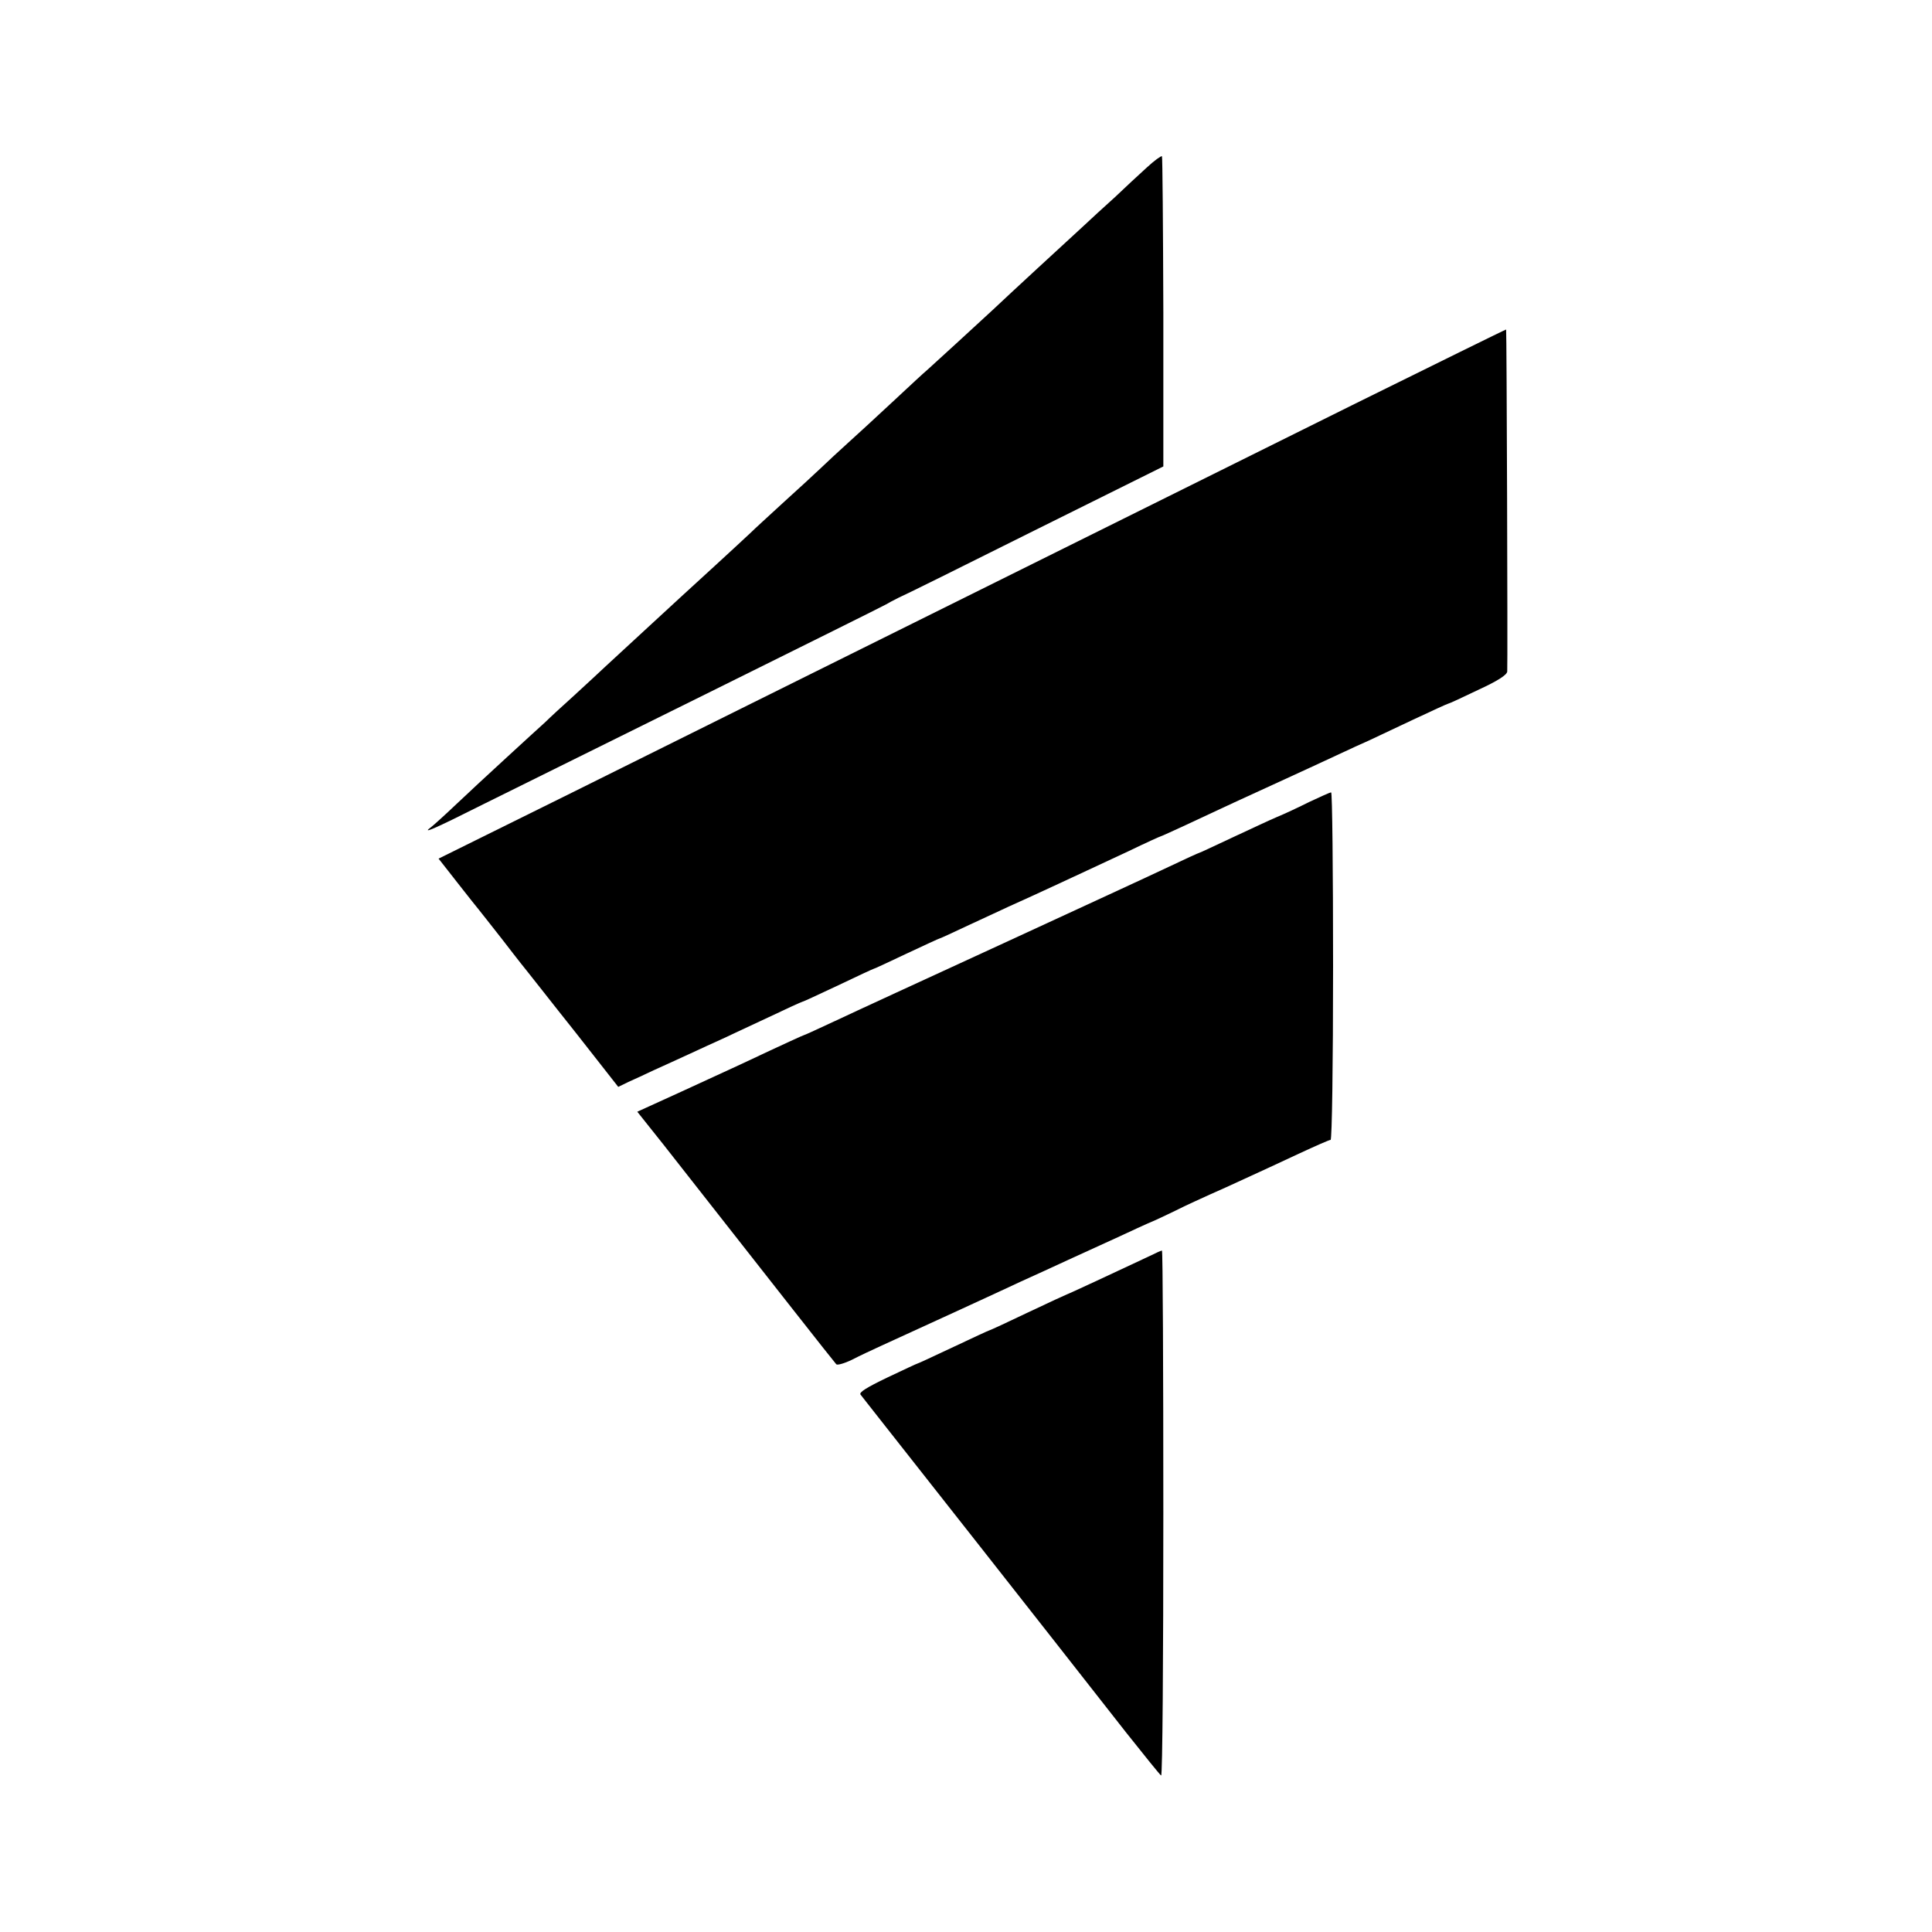
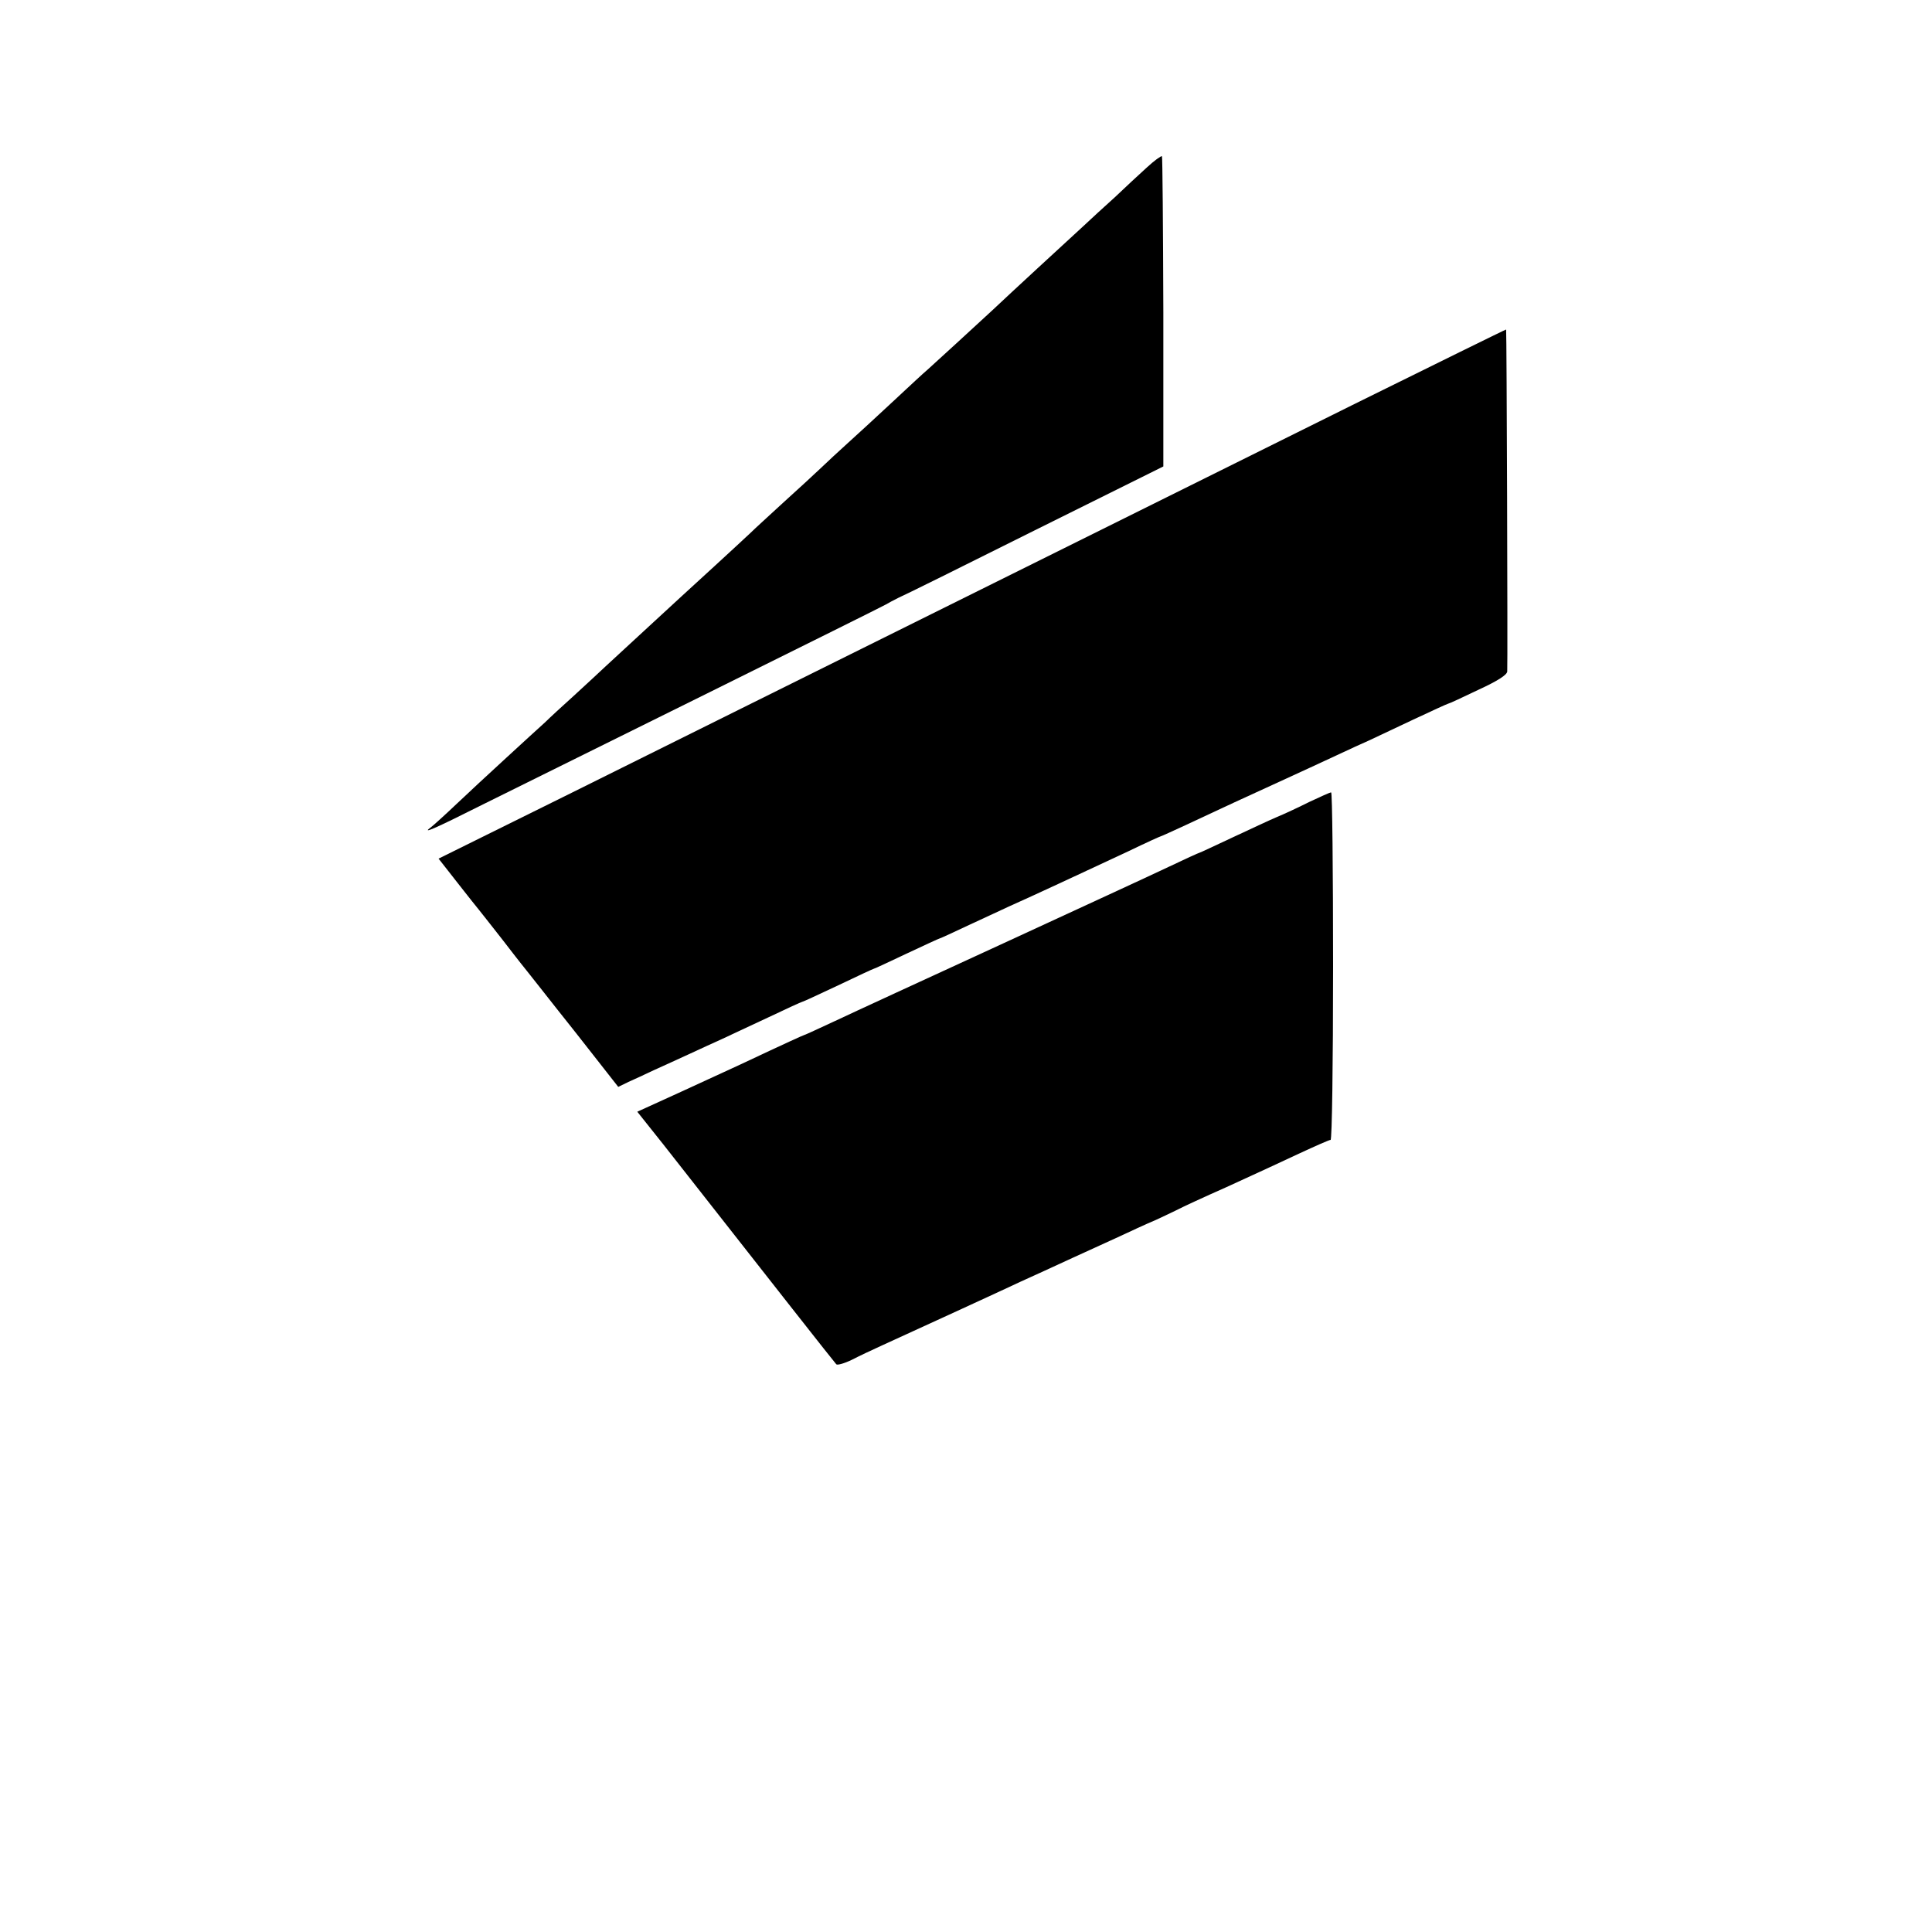
<svg xmlns="http://www.w3.org/2000/svg" version="1.0" width="700pt" height="700pt" viewBox="0 0 700 700" preserveAspectRatio="xMidYMid meet">
  <g transform="translate(0,700) scale(0.1,-0.1)" fill="#000000" stroke="none">
    <path d="M4155 6393 c-28 -25 -79 -73 -115 -107 -37 -33 -91 -83 -121 -111 -60 -55 -261 -240 -319 -295 -57 -53 -221 -203 -240 -220 -10 -8 -66 -60 -126 -116 -60 -56 -133 -123 -163 -150 -30 -27 -73 -67 -96 -89 -23 -22 -84 -78 -136 -125 -51 -47 -105 -96 -119 -110 -38 -36 -230 -212 -250 -230 -19 -17 -197 -182 -269 -248 -25 -24 -80 -74 -121 -112 -41 -37 -89 -81 -105 -97 -17 -15 -80 -73 -140 -128 -60 -55 -142 -131 -182 -169 -40 -38 -81 -75 -90 -82 -38 -28 3 -11 194 85 109 54 477 236 818 405 341 169 627 311 635 316 8 5 29 16 45 24 17 7 239 117 495 245 l465 231 0 559 c-1 308 -3 562 -5 565 -3 2 -28 -16 -55 -41z" />
    <path d="M4895 5530 c-308 -153 -960 -477 -1450 -720 -490 -243 -1107 -550 -1373 -682 l-483 -239 33 -42 c18 -23 57 -73 88 -112 31 -38 80 -101 110 -139 29 -38 59 -76 66 -85 7 -9 45 -56 84 -106 39 -49 76 -97 83 -105 7 -8 51 -65 100 -127 l87 -111 37 18 c21 9 63 29 93 43 30 14 87 39 125 57 39 18 93 43 120 55 28 13 103 48 169 79 65 31 120 56 122 56 3 0 61 27 131 60 69 33 127 60 129 60 2 0 56 25 119 55 64 30 118 55 120 55 2 0 50 22 107 49 57 26 120 56 140 65 90 40 283 130 437 202 62 30 115 54 117 54 2 0 43 19 91 41 130 61 225 105 348 161 61 28 148 68 195 90 47 22 101 47 120 55 19 9 91 43 159 75 68 32 125 58 127 58 3 0 51 22 109 50 74 34 105 55 106 67 2 35 -2 1237 -4 1239 -1 1 -254 -124 -562 -276z" />
    <path d="M4745 4095 c-38 -19 -91 -44 -118 -55 -26 -11 -99 -45 -163 -75 -64 -30 -117 -55 -119 -55 -2 0 -50 -22 -107 -49 -56 -27 -328 -152 -603 -279 -276 -127 -550 -253 -609 -281 -60 -28 -110 -51 -112 -51 -2 0 -62 -27 -234 -108 -30 -14 -126 -58 -213 -98 l-158 -72 94 -118 c379 -483 620 -790 627 -797 4 -4 29 3 56 16 27 14 76 37 109 52 138 63 426 195 500 230 44 20 130 59 190 87 61 28 138 63 173 79 34 16 92 43 130 59 37 17 74 35 84 40 9 5 86 41 172 79 85 39 203 93 262 121 58 27 110 50 115 50 5 0 9 270 9 630 0 347 -3 630 -7 629 -5 0 -39 -16 -78 -34z" />
-     <path d="M4165 2449 c-74 -35 -297 -139 -300 -139 -1 0 -64 -29 -140 -65 -75 -36 -138 -65 -140 -65 -2 0 -60 -27 -130 -60 -70 -33 -128 -60 -130 -60 -2 0 -51 -23 -110 -51 -75 -36 -104 -54 -97 -62 5 -7 38 -48 73 -93 108 -137 546 -693 889 -1131 66 -83 123 -154 127 -156 5 -3 8 424 8 949 0 525 -2 954 -5 953 -3 0 -23 -9 -45 -20z" />
  </g>
</svg>